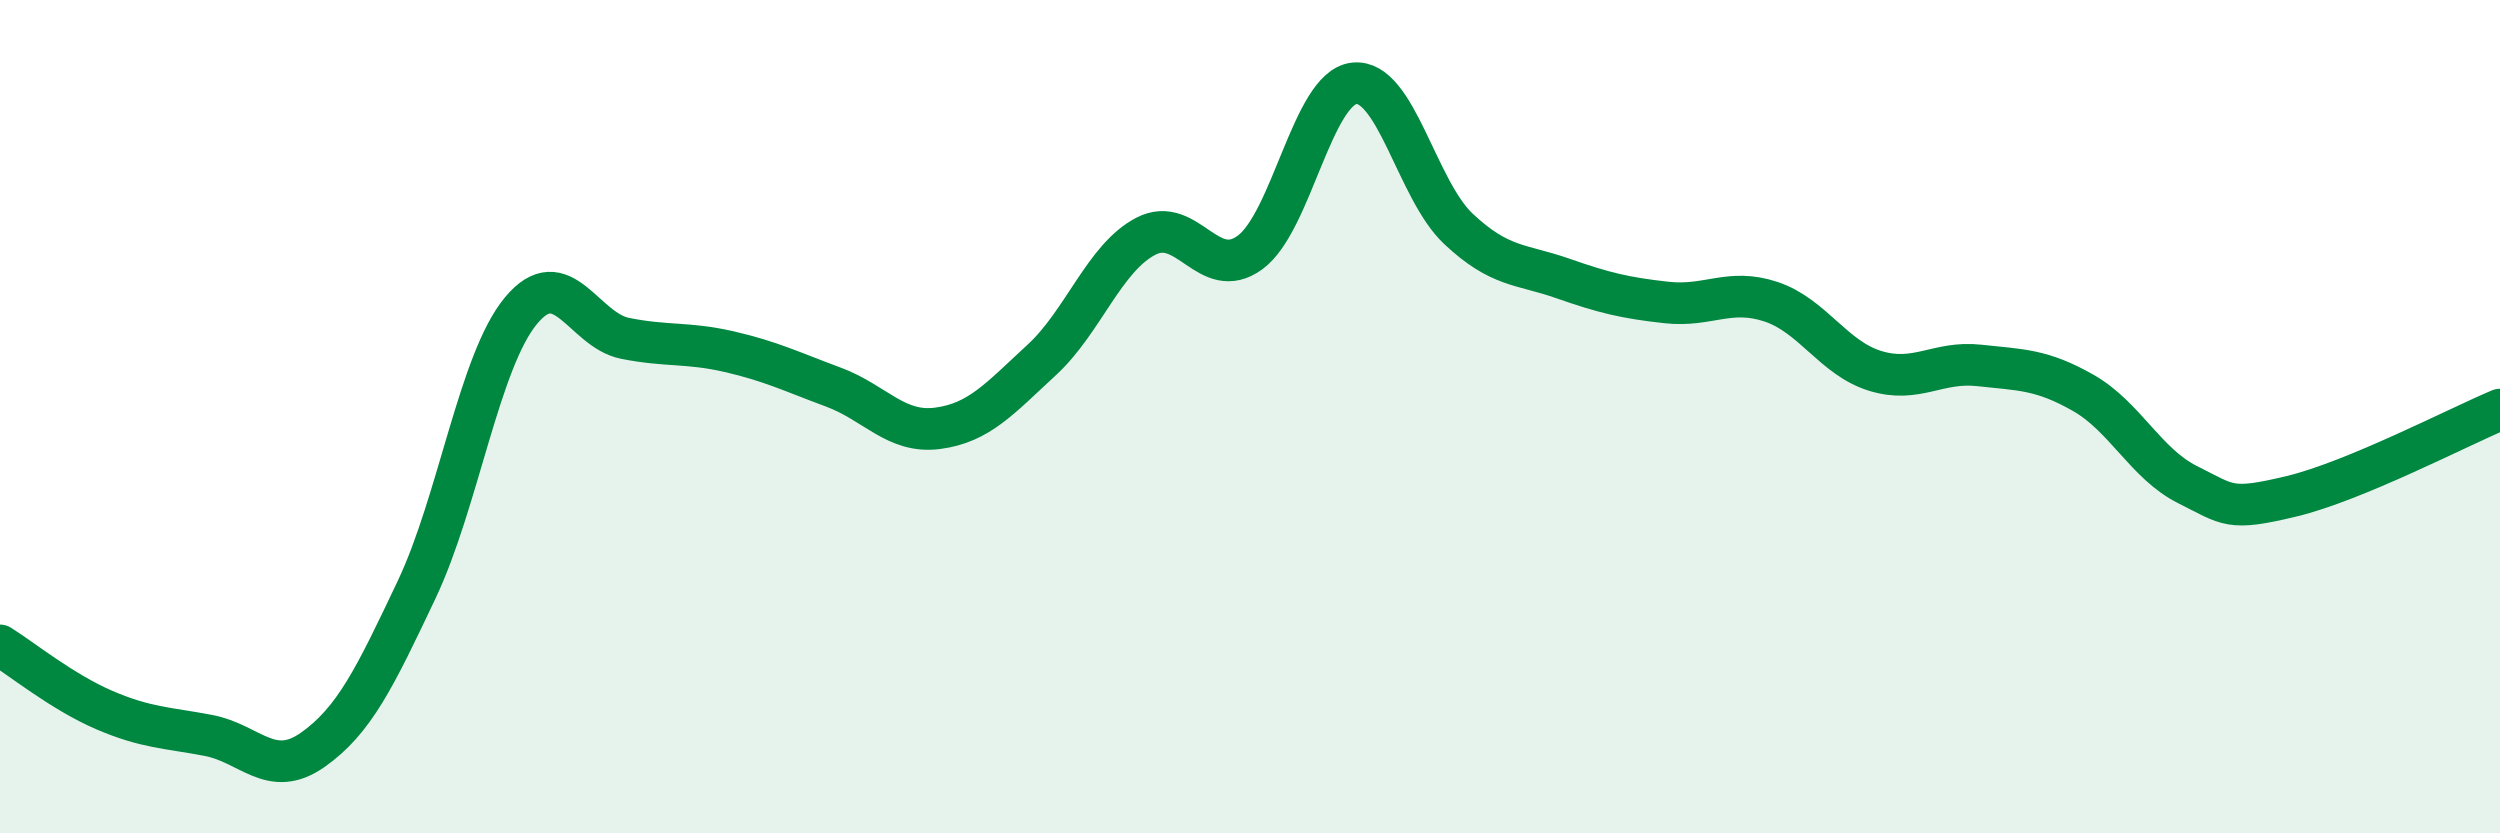
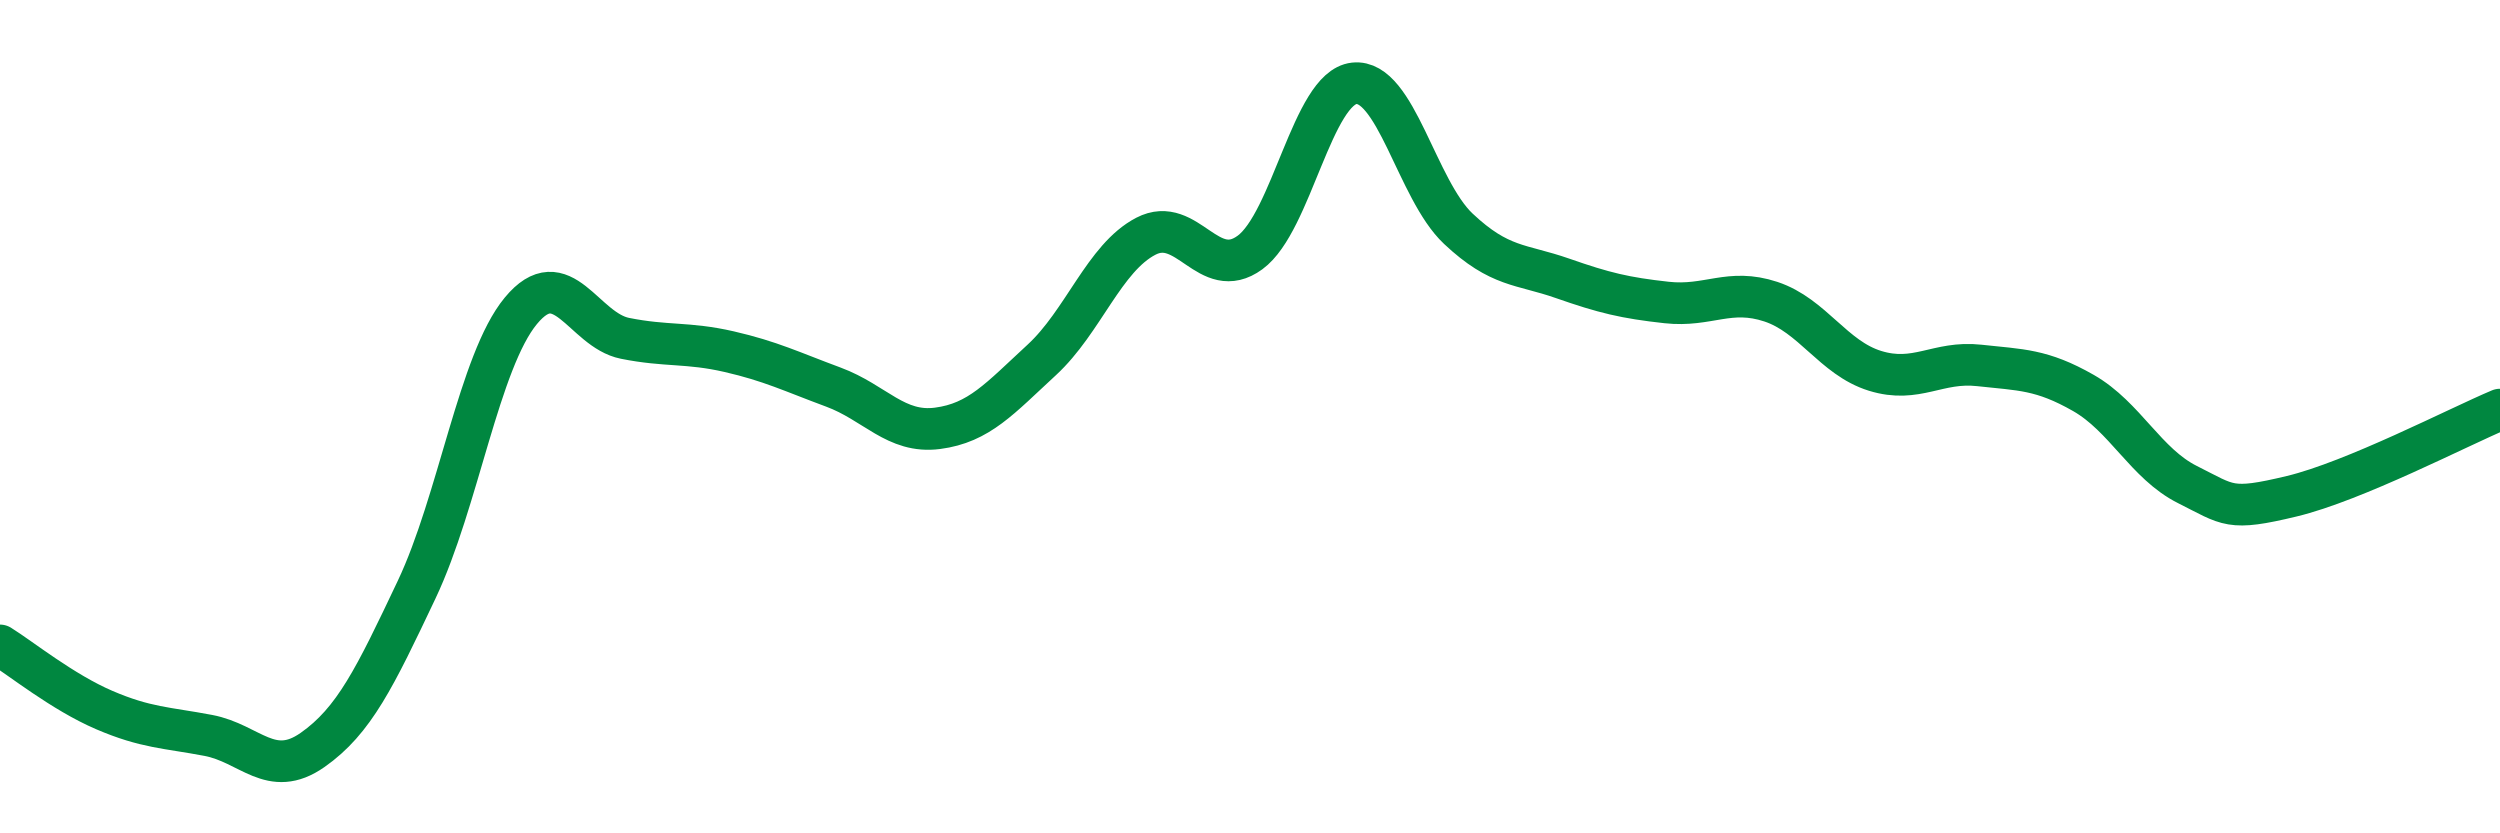
<svg xmlns="http://www.w3.org/2000/svg" width="60" height="20" viewBox="0 0 60 20">
-   <path d="M 0,15.49 C 0.5,15.8 1.5,16.61 2.5,17.04 C 3.5,17.47 4,17.46 5,17.65 C 6,17.84 6.5,18.7 7.5,18 C 8.5,17.3 9,16.26 10,14.15 C 11,12.04 11.5,8.67 12.5,7.46 C 13.5,6.25 14,7.92 15,8.12 C 16,8.32 16.5,8.21 17.5,8.44 C 18.5,8.67 19,8.92 20,9.29 C 21,9.66 21.5,10.41 22.5,10.28 C 23.5,10.15 24,9.56 25,8.64 C 26,7.72 26.5,6.19 27.5,5.67 C 28.5,5.15 29,6.79 30,6.06 C 31,5.33 31.5,2.11 32.5,2 C 33.5,1.89 34,4.55 35,5.49 C 36,6.43 36.5,6.33 37.5,6.68 C 38.5,7.03 39,7.15 40,7.26 C 41,7.37 41.5,6.91 42.5,7.24 C 43.5,7.57 44,8.59 45,8.9 C 46,9.21 46.5,8.66 47.5,8.77 C 48.5,8.88 49,8.86 50,9.43 C 51,10 51.5,11.13 52.5,11.63 C 53.5,12.13 53.5,12.27 55,11.91 C 56.5,11.55 59,10.25 60,9.83L60 20L0 20Z" fill="#008740" opacity="0.1" stroke-linecap="round" stroke-linejoin="round" />
  <path d="M 0,15.49 C 0.5,15.8 1.5,16.61 2.5,17.04 C 3.5,17.47 4,17.46 5,17.65 C 6,17.84 6.5,18.7 7.5,18 C 8.5,17.3 9,16.26 10,14.15 C 11,12.04 11.5,8.67 12.5,7.46 C 13.5,6.25 14,7.92 15,8.12 C 16,8.32 16.5,8.21 17.5,8.44 C 18.5,8.67 19,8.92 20,9.29 C 21,9.66 21.5,10.41 22.5,10.28 C 23.5,10.15 24,9.56 25,8.64 C 26,7.72 26.5,6.19 27.5,5.67 C 28.5,5.15 29,6.79 30,6.06 C 31,5.33 31.5,2.11 32.5,2 C 33.5,1.89 34,4.55 35,5.49 C 36,6.43 36.5,6.33 37.5,6.68 C 38.5,7.03 39,7.15 40,7.26 C 41,7.37 41.5,6.91 42.5,7.24 C 43.5,7.57 44,8.59 45,8.9 C 46,9.21 46.5,8.66 47.5,8.77 C 48.5,8.88 49,8.86 50,9.43 C 51,10 51.5,11.13 52.5,11.63 C 53.5,12.13 53.5,12.27 55,11.91 C 56.5,11.55 59,10.25 60,9.83" stroke="#008740" stroke-width="1" fill="none" stroke-linecap="round" stroke-linejoin="round" />
</svg>